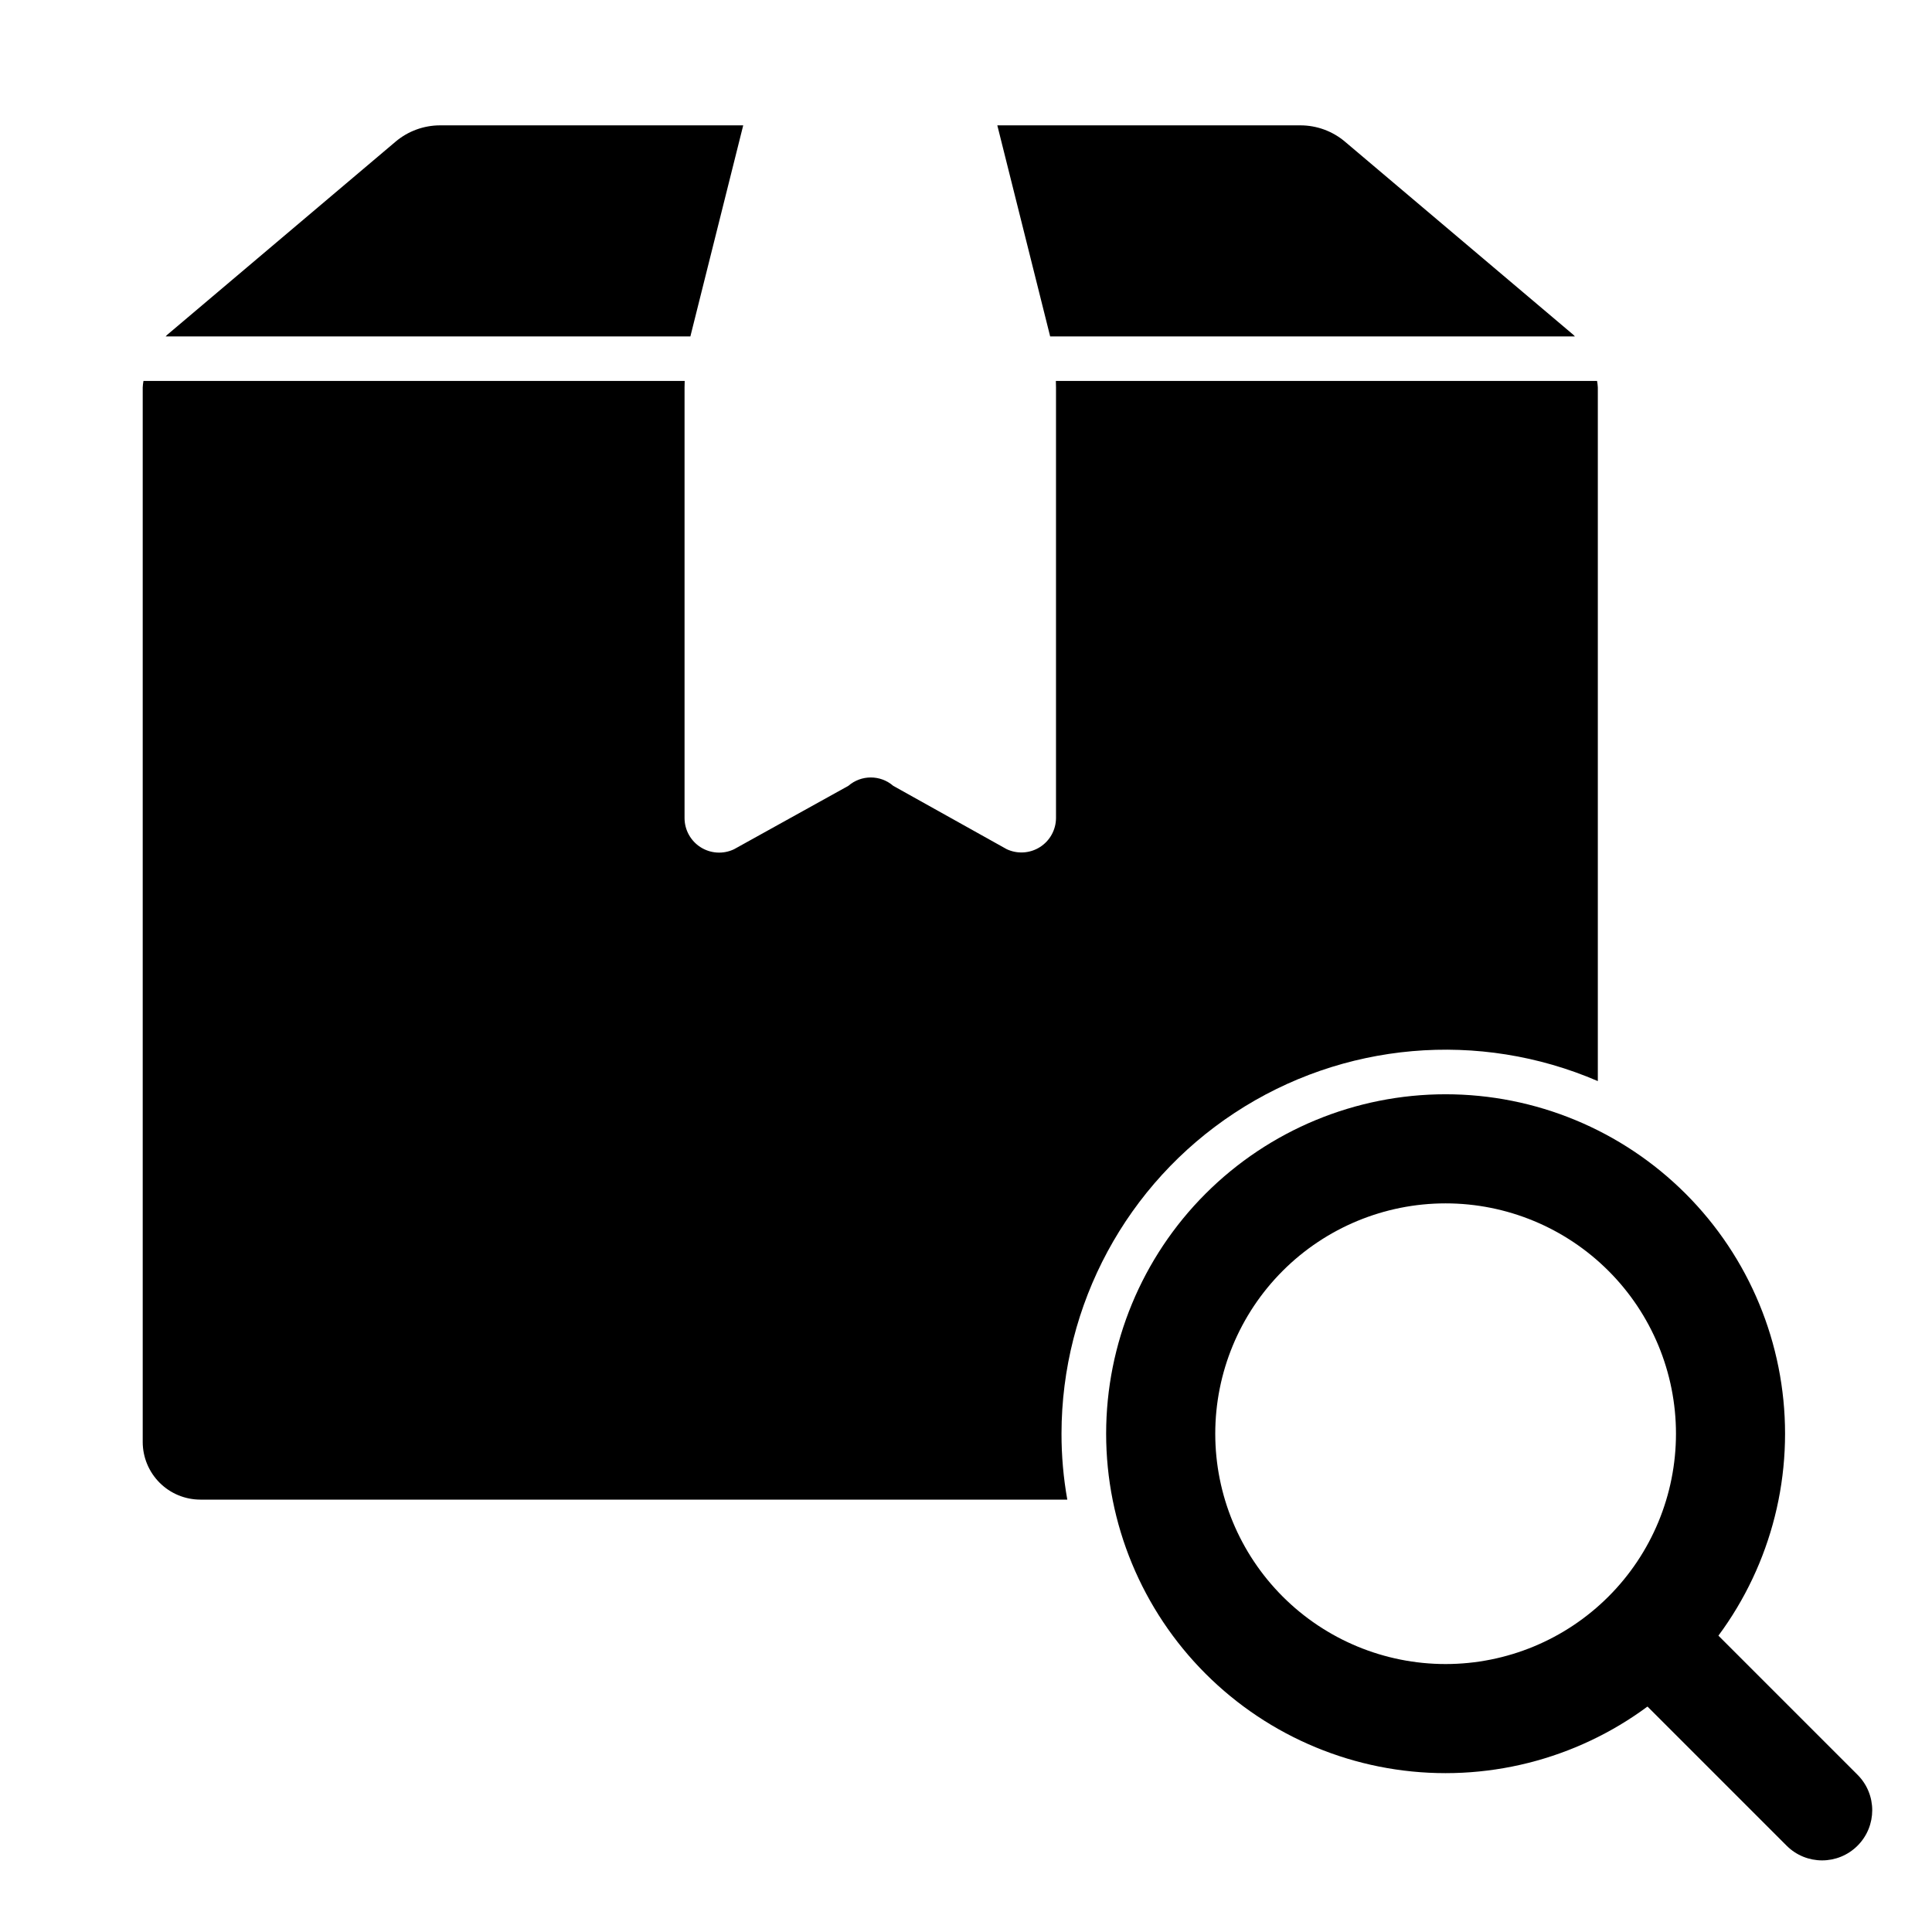
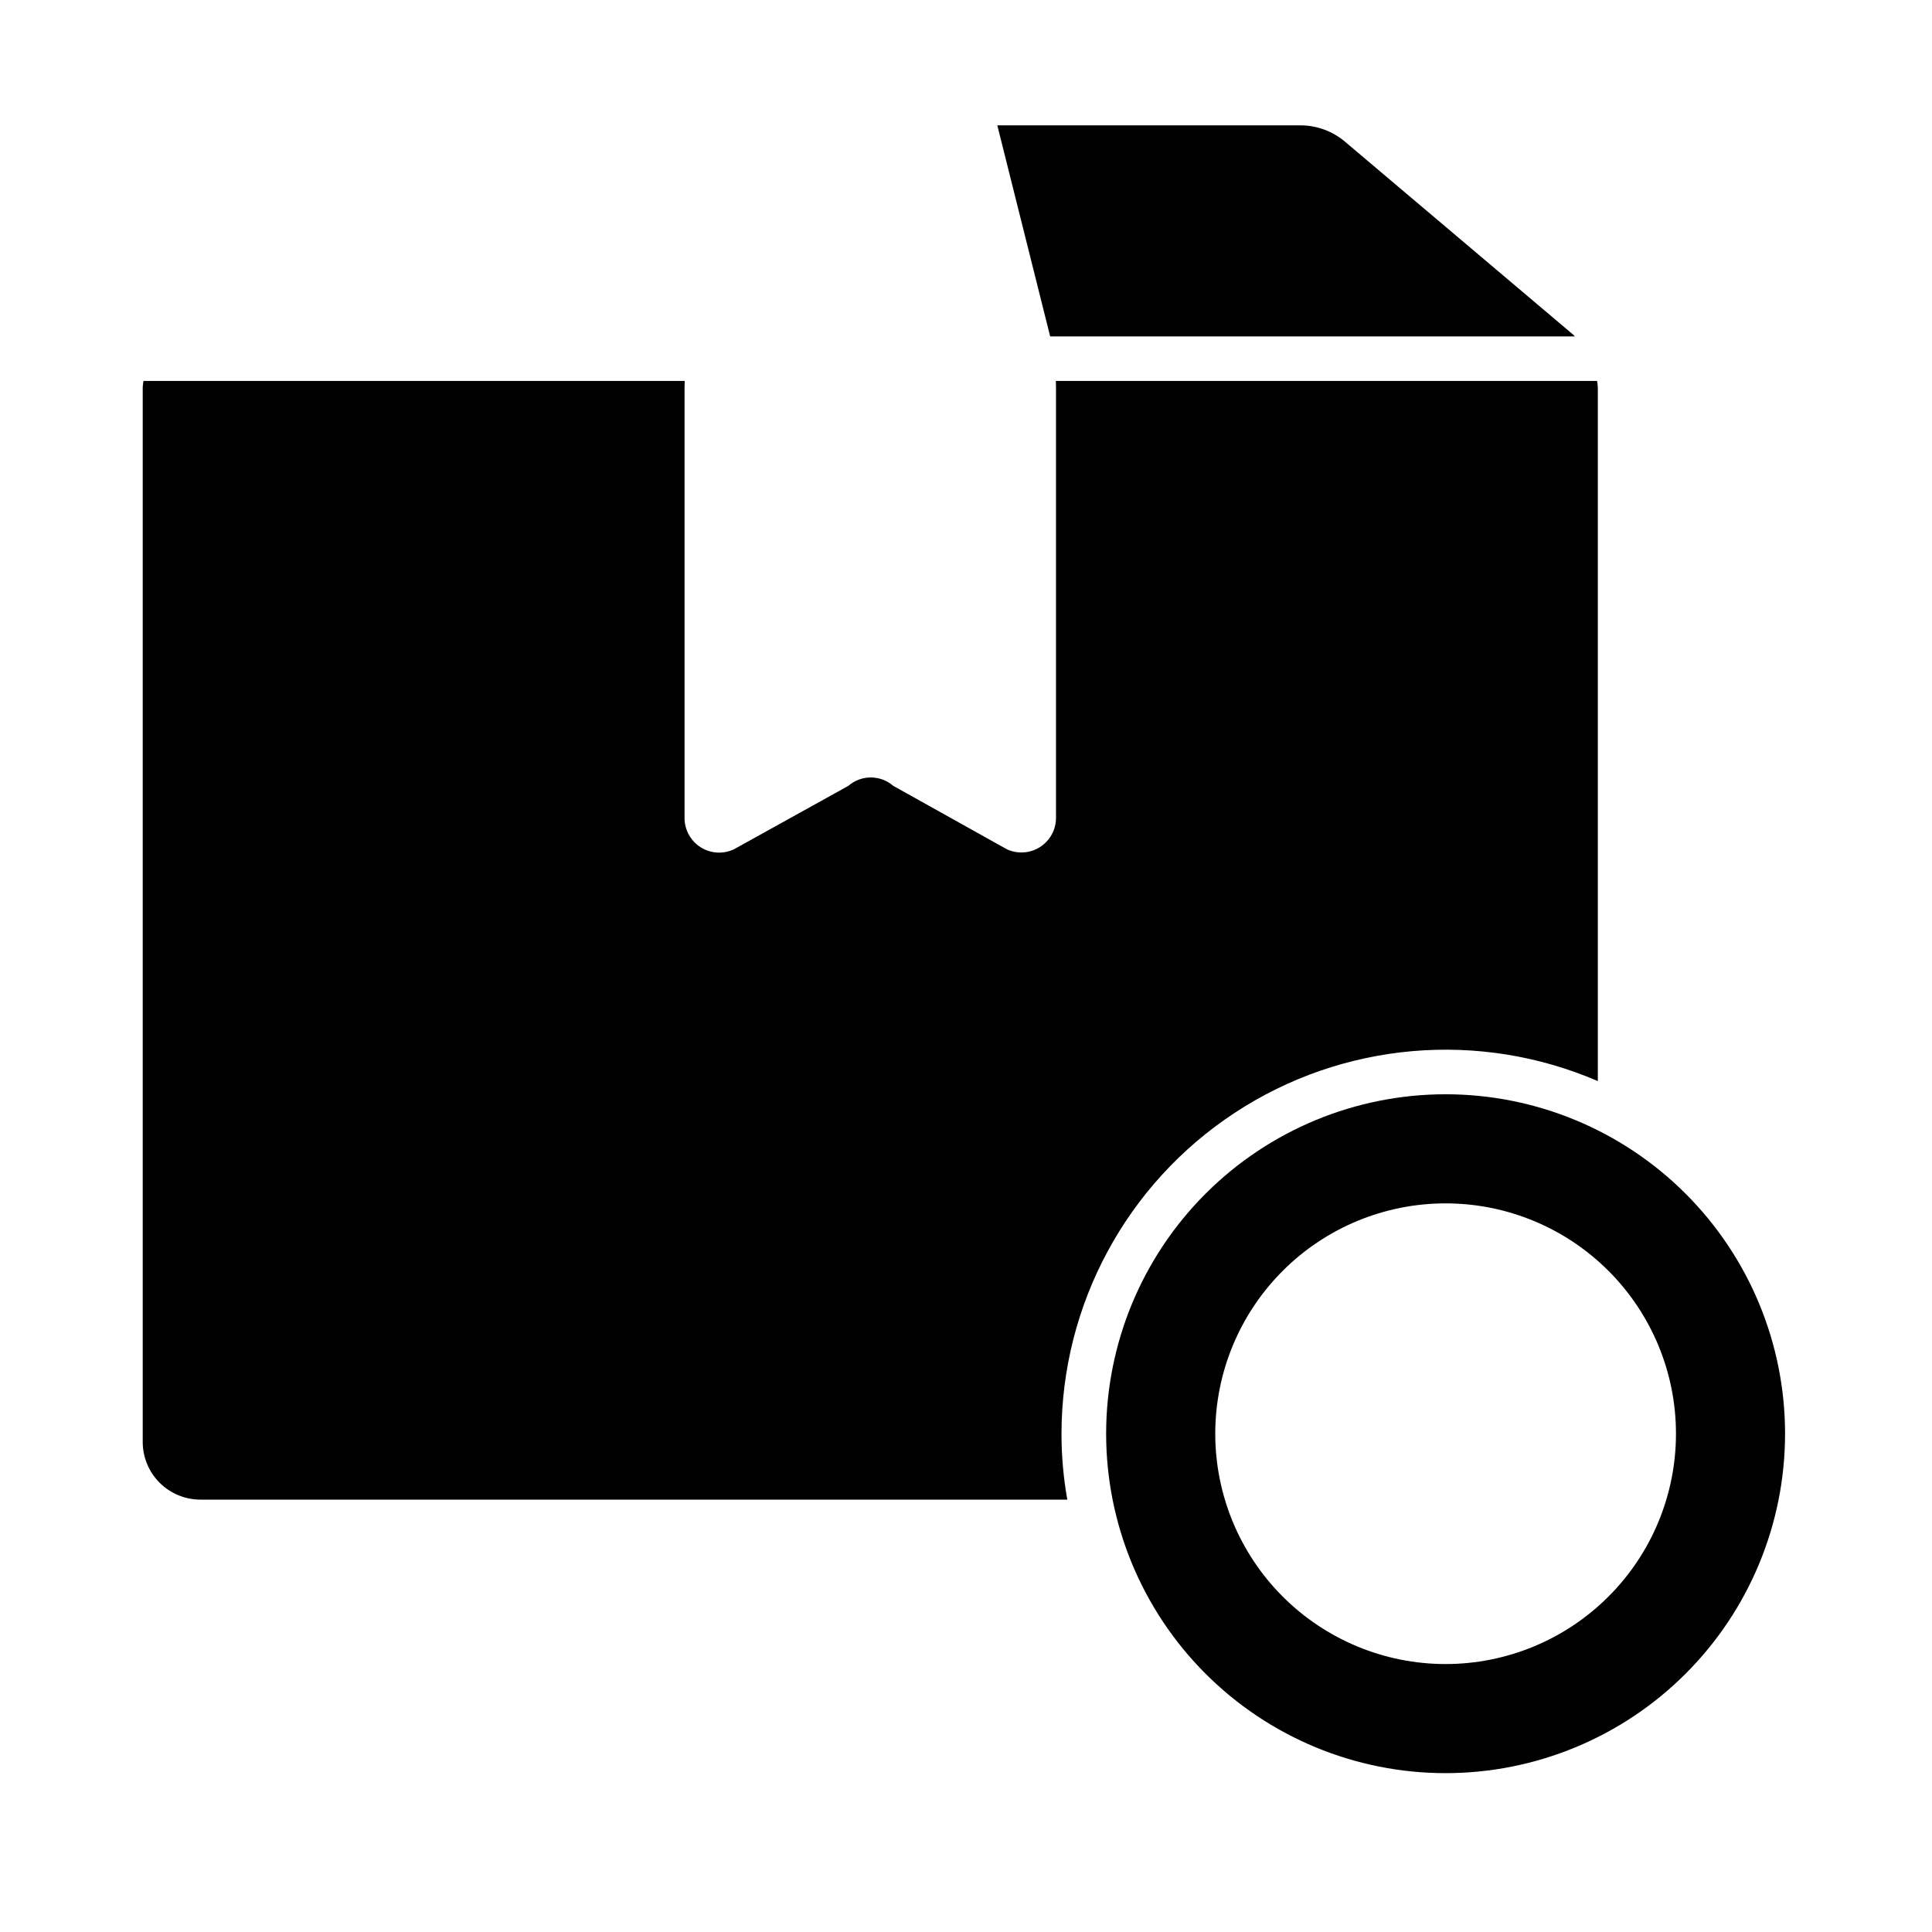
<svg xmlns="http://www.w3.org/2000/svg" fill="#000000" width="800px" height="800px" version="1.1" viewBox="144 144 512 512">
  <g>
-     <path d="m636.27 614.34-37.281-37.281-18.789 18.793 37.277 37.277c5.188 5.191 13.602 5.191 18.789 0 5.191-5.188 5.191-13.602 0.004-18.789z" />
-     <path d="m326.96 233.16c0.039-0.137 0.066-0.309 0.105-0.441l13.895-55.5h-80.332c-4.324 0.004-8.508 1.535-11.809 4.332l-60.496 51.168c-0.156 0.133-0.27 0.305-0.422 0.441z" />
    <path d="m422.3 233.16h139.07c-0.152-0.137-0.266-0.309-0.422-0.441l-60.508-51.168c-3.301-2.797-7.484-4.328-11.809-4.332h-80.332l13.895 55.496c0.039 0.137 0.066 0.305 0.105 0.445z" />
    <path d="m567.44 246.69v183.81c-31.457-13.562-67.621-10.398-96.246 8.422-28.621 18.816-45.863 50.766-45.883 85.02-0.008 5.859 0.508 11.707 1.535 17.473h-229.75c-4.051-0.004-7.93-1.613-10.793-4.477-2.863-2.863-4.477-6.746-4.481-10.793v-279.46c0.027-0.582 0.094-1.16 0.199-1.73h143.43c0 0.59-0.039 1.141-0.039 1.73v114.11c0.004 3.141 1.621 6.066 4.277 7.742 2.66 1.676 5.992 1.875 8.832 0.523l30.309-16.809h-0.004c3.414-2.953 8.477-2.953 11.887 0l30.031 16.766v0.004c2.84 1.352 6.172 1.156 8.832-0.523 2.66-1.676 4.273-4.598 4.277-7.742v-114.07c0-0.59-0.039-1.141-0.039-1.73h143.43-0.004c0.105 0.57 0.172 1.148 0.199 1.73z" />
    <path d="m590.7 460.34c-16.871-16.867-39.75-26.348-63.609-26.348-23.855 0-46.734 9.48-63.605 26.348-16.871 16.871-26.348 39.75-26.348 63.609 0 23.855 9.477 46.734 26.348 63.605 16.871 16.871 39.75 26.348 63.605 26.348 23.859 0 46.738-9.48 63.609-26.348 16.875-16.867 26.359-39.746 26.359-63.605 0-23.863-9.484-46.742-26.359-63.609zm-20.445 106.77c-11.445 11.445-26.973 17.879-43.16 17.879s-31.715-6.434-43.16-17.879c-11.449-11.449-17.879-26.973-17.879-43.16 0-16.191 6.43-31.715 17.879-43.164 11.445-11.445 26.973-17.879 43.16-17.879s31.715 6.434 43.16 17.879c11.457 11.441 17.895 26.969 17.895 43.164 0 16.191-6.438 31.719-17.895 43.16z" />
  </g>
</svg>